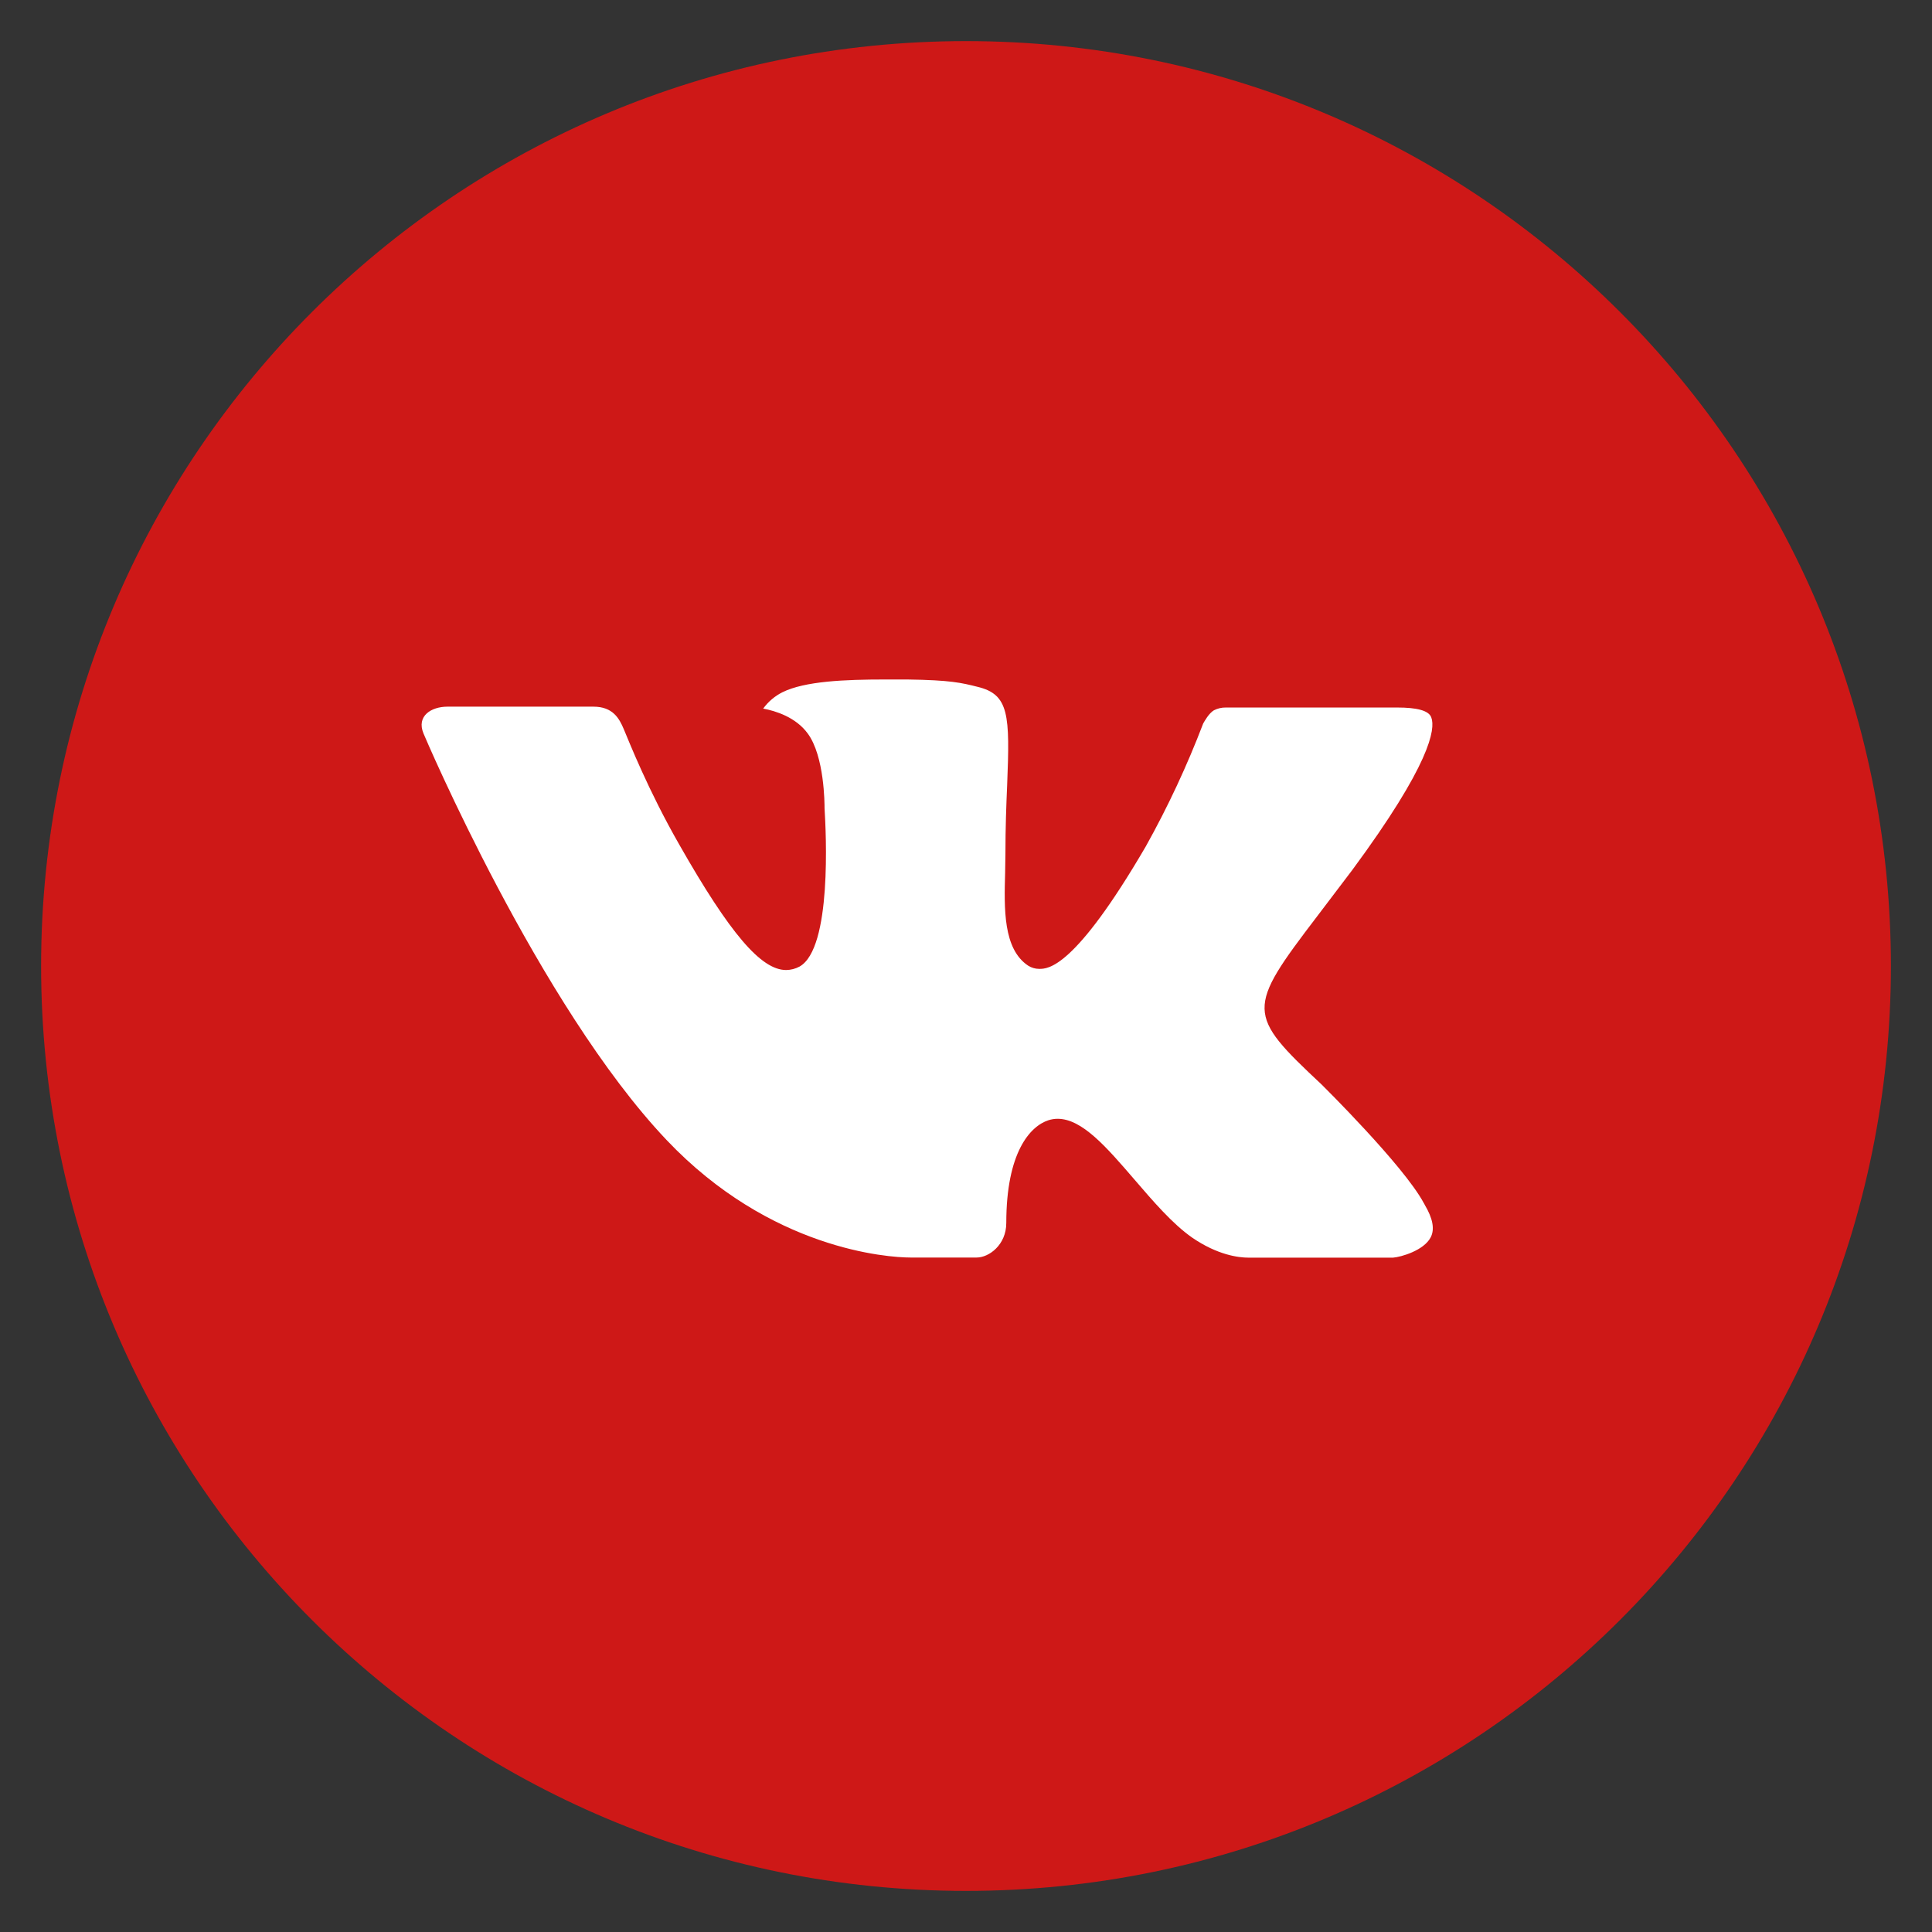
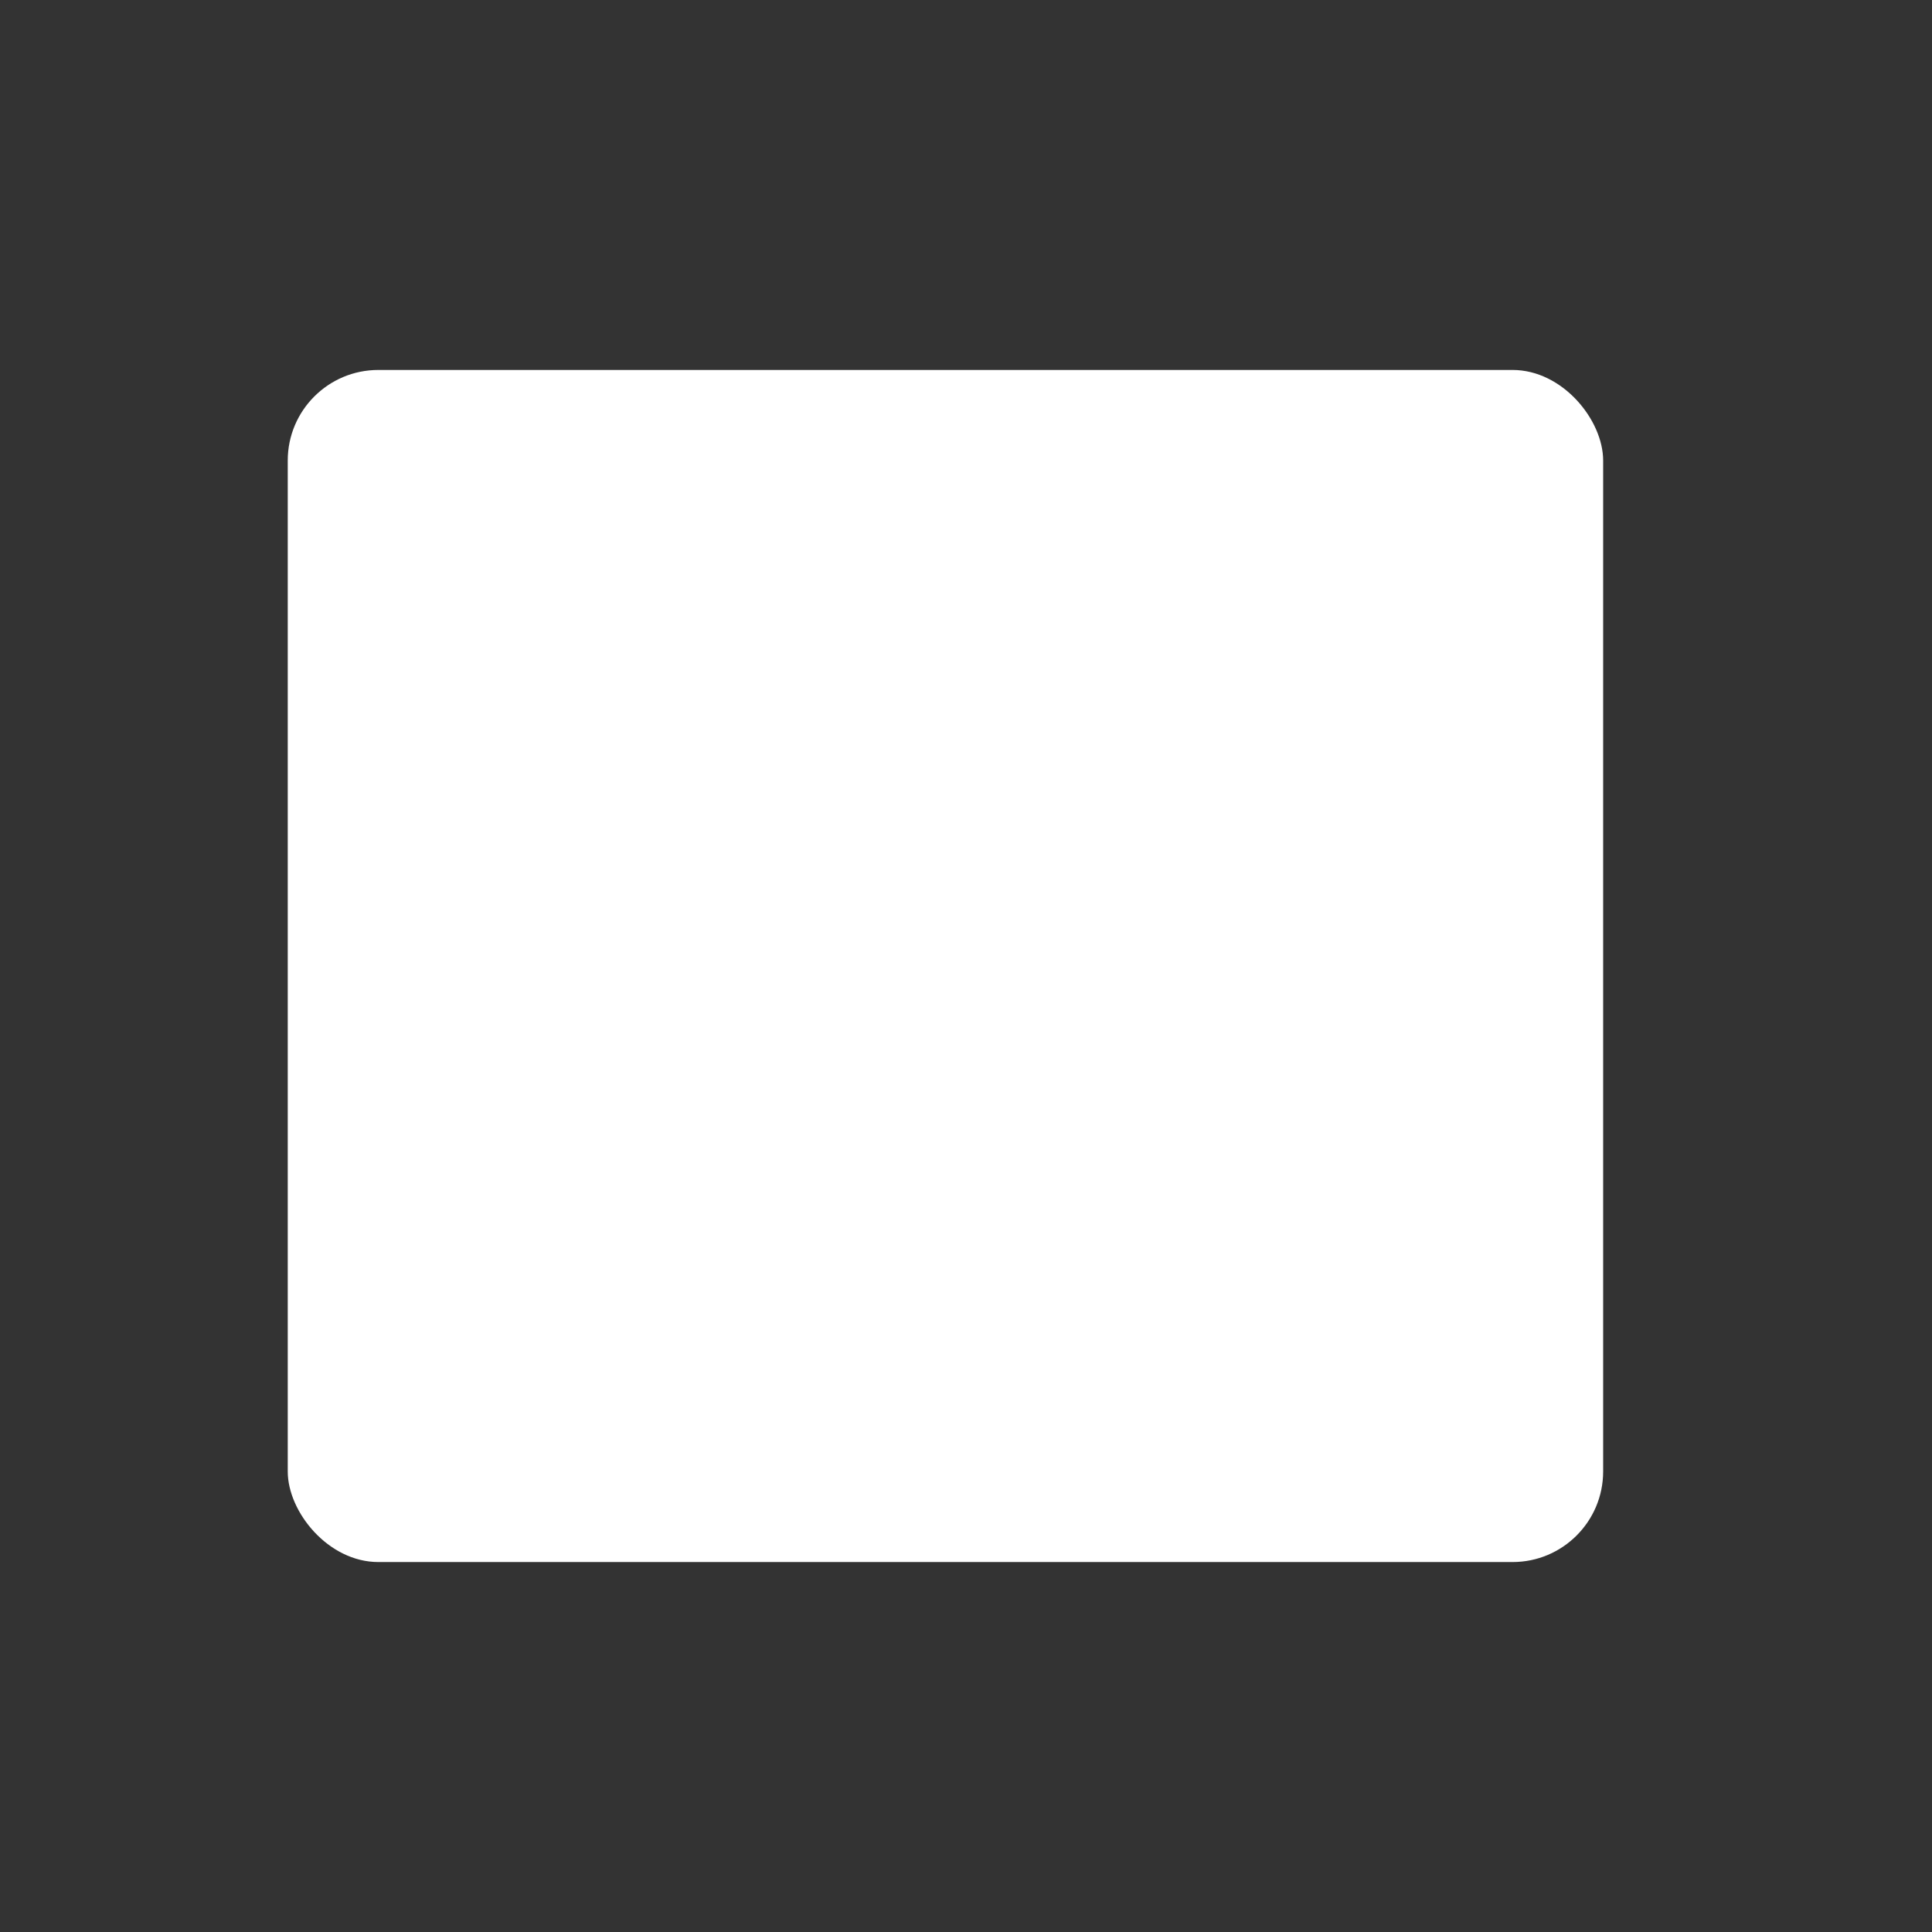
<svg xmlns="http://www.w3.org/2000/svg" width="47" height="47" viewBox="0 0 47 47" fill="none">
  <rect x="0" y="0" width="47" height="47" fill="#333333" stroke="none" />
  <rect x="7" y="9" width="32" height="29" rx="2.204" fill="white" />
-   <path d="M23.5 1C11.073 1 1 11.073 1 23.5C1 35.927 11.073 46 23.5 46C35.927 46 46 35.927 46 23.5C46 11.073 35.927 1 23.5 1ZM32.153 26.385C32.153 26.385 34.143 28.349 34.633 29.261C34.647 29.28 34.654 29.298 34.659 29.308C34.858 29.643 34.905 29.903 34.806 30.098C34.642 30.421 34.08 30.581 33.888 30.595H30.372C30.128 30.595 29.617 30.531 28.998 30.105C28.523 29.772 28.054 29.226 27.597 28.694C26.915 27.902 26.324 27.217 25.729 27.217C25.653 27.217 25.578 27.229 25.506 27.252C25.056 27.398 24.48 28.04 24.48 29.751C24.48 30.285 24.058 30.592 23.76 30.592H22.15C21.602 30.592 18.744 30.4 16.213 27.73C13.115 24.461 10.326 17.903 10.302 17.842C10.127 17.418 10.49 17.191 10.886 17.191H14.437C14.91 17.191 15.065 17.479 15.173 17.734C15.299 18.032 15.763 19.216 16.525 20.547C17.76 22.717 18.517 23.598 19.124 23.598C19.238 23.597 19.35 23.568 19.45 23.514C20.242 23.073 20.095 20.249 20.059 19.663C20.059 19.553 20.057 18.4 19.652 17.847C19.361 17.446 18.866 17.294 18.566 17.238C18.688 17.07 18.848 16.934 19.033 16.841C19.577 16.57 20.556 16.53 21.529 16.53H22.07C23.125 16.544 23.397 16.612 23.779 16.708C24.552 16.893 24.569 17.392 24.501 19.101C24.48 19.586 24.459 20.134 24.459 20.781C24.459 20.922 24.452 21.072 24.452 21.231C24.428 22.101 24.4 23.087 25.014 23.493C25.094 23.543 25.187 23.57 25.281 23.57C25.494 23.57 26.137 23.57 27.876 20.587C28.412 19.626 28.878 18.628 29.27 17.601C29.305 17.54 29.409 17.352 29.53 17.28C29.62 17.234 29.72 17.21 29.821 17.212H33.995C34.45 17.212 34.762 17.28 34.82 17.456C34.923 17.734 34.802 18.585 32.896 21.166L32.045 22.288C30.318 24.552 30.318 24.667 32.153 26.385Z" fill="#CE1817" />
</svg>